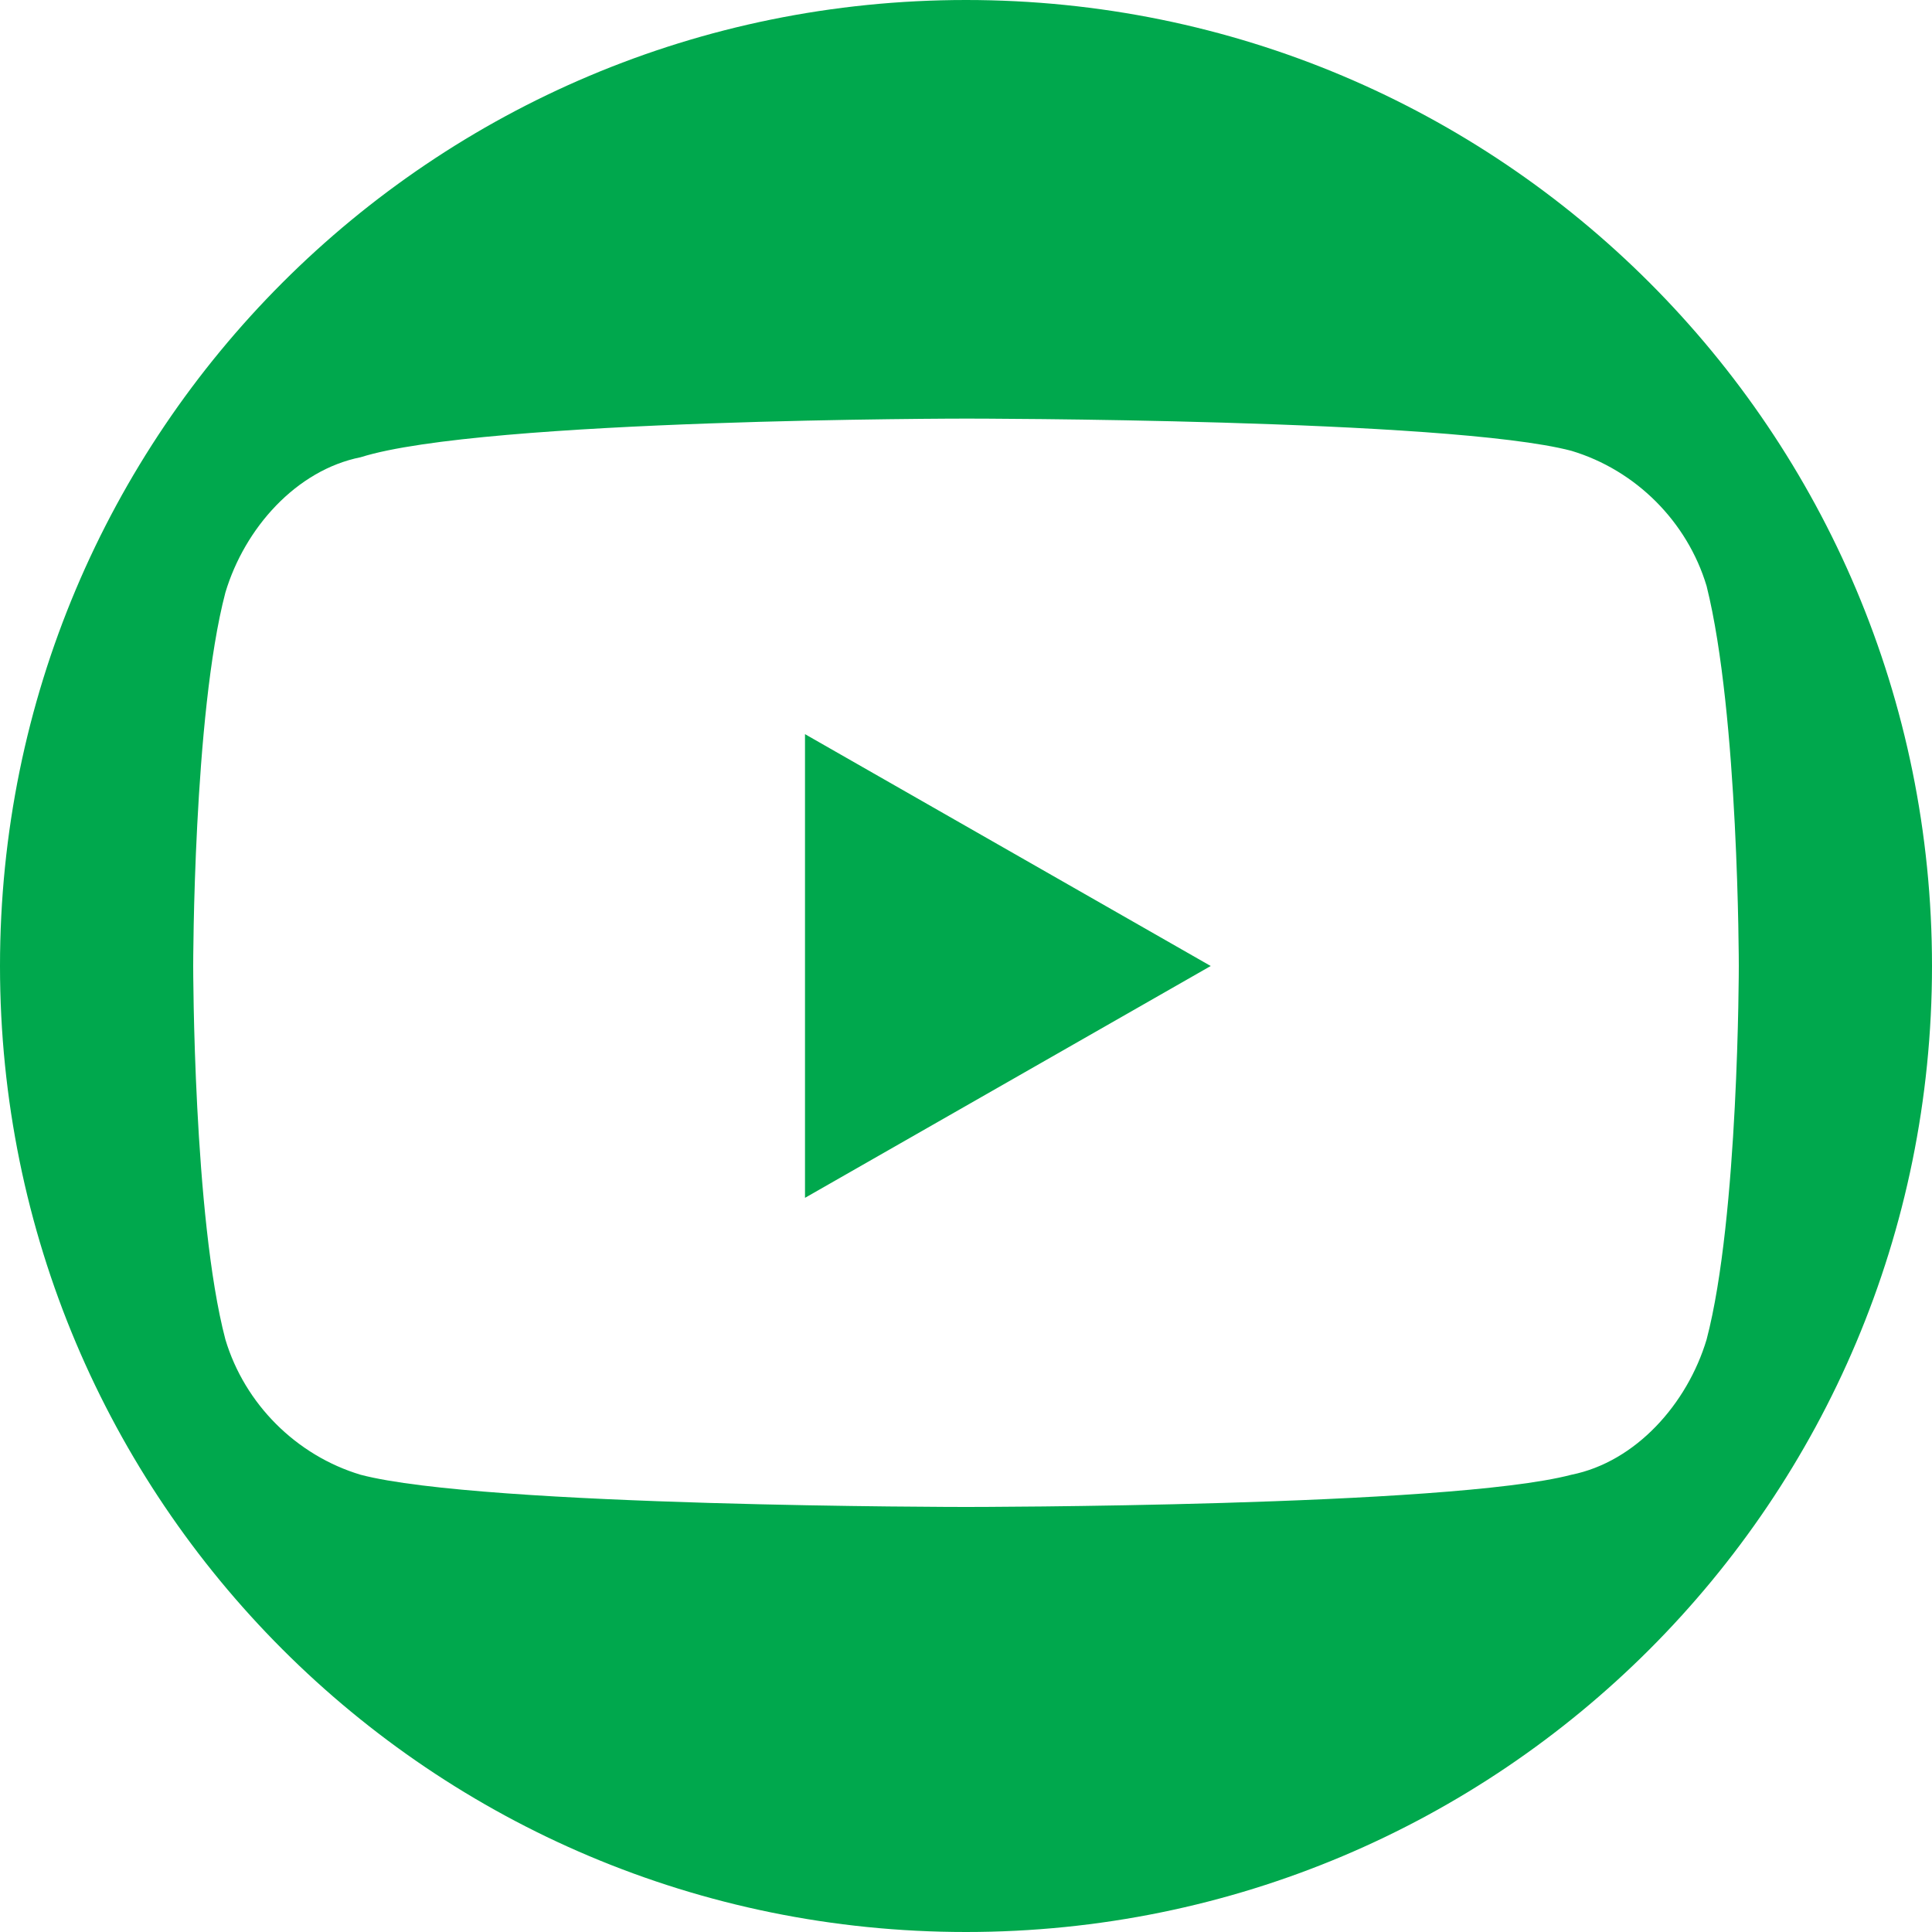
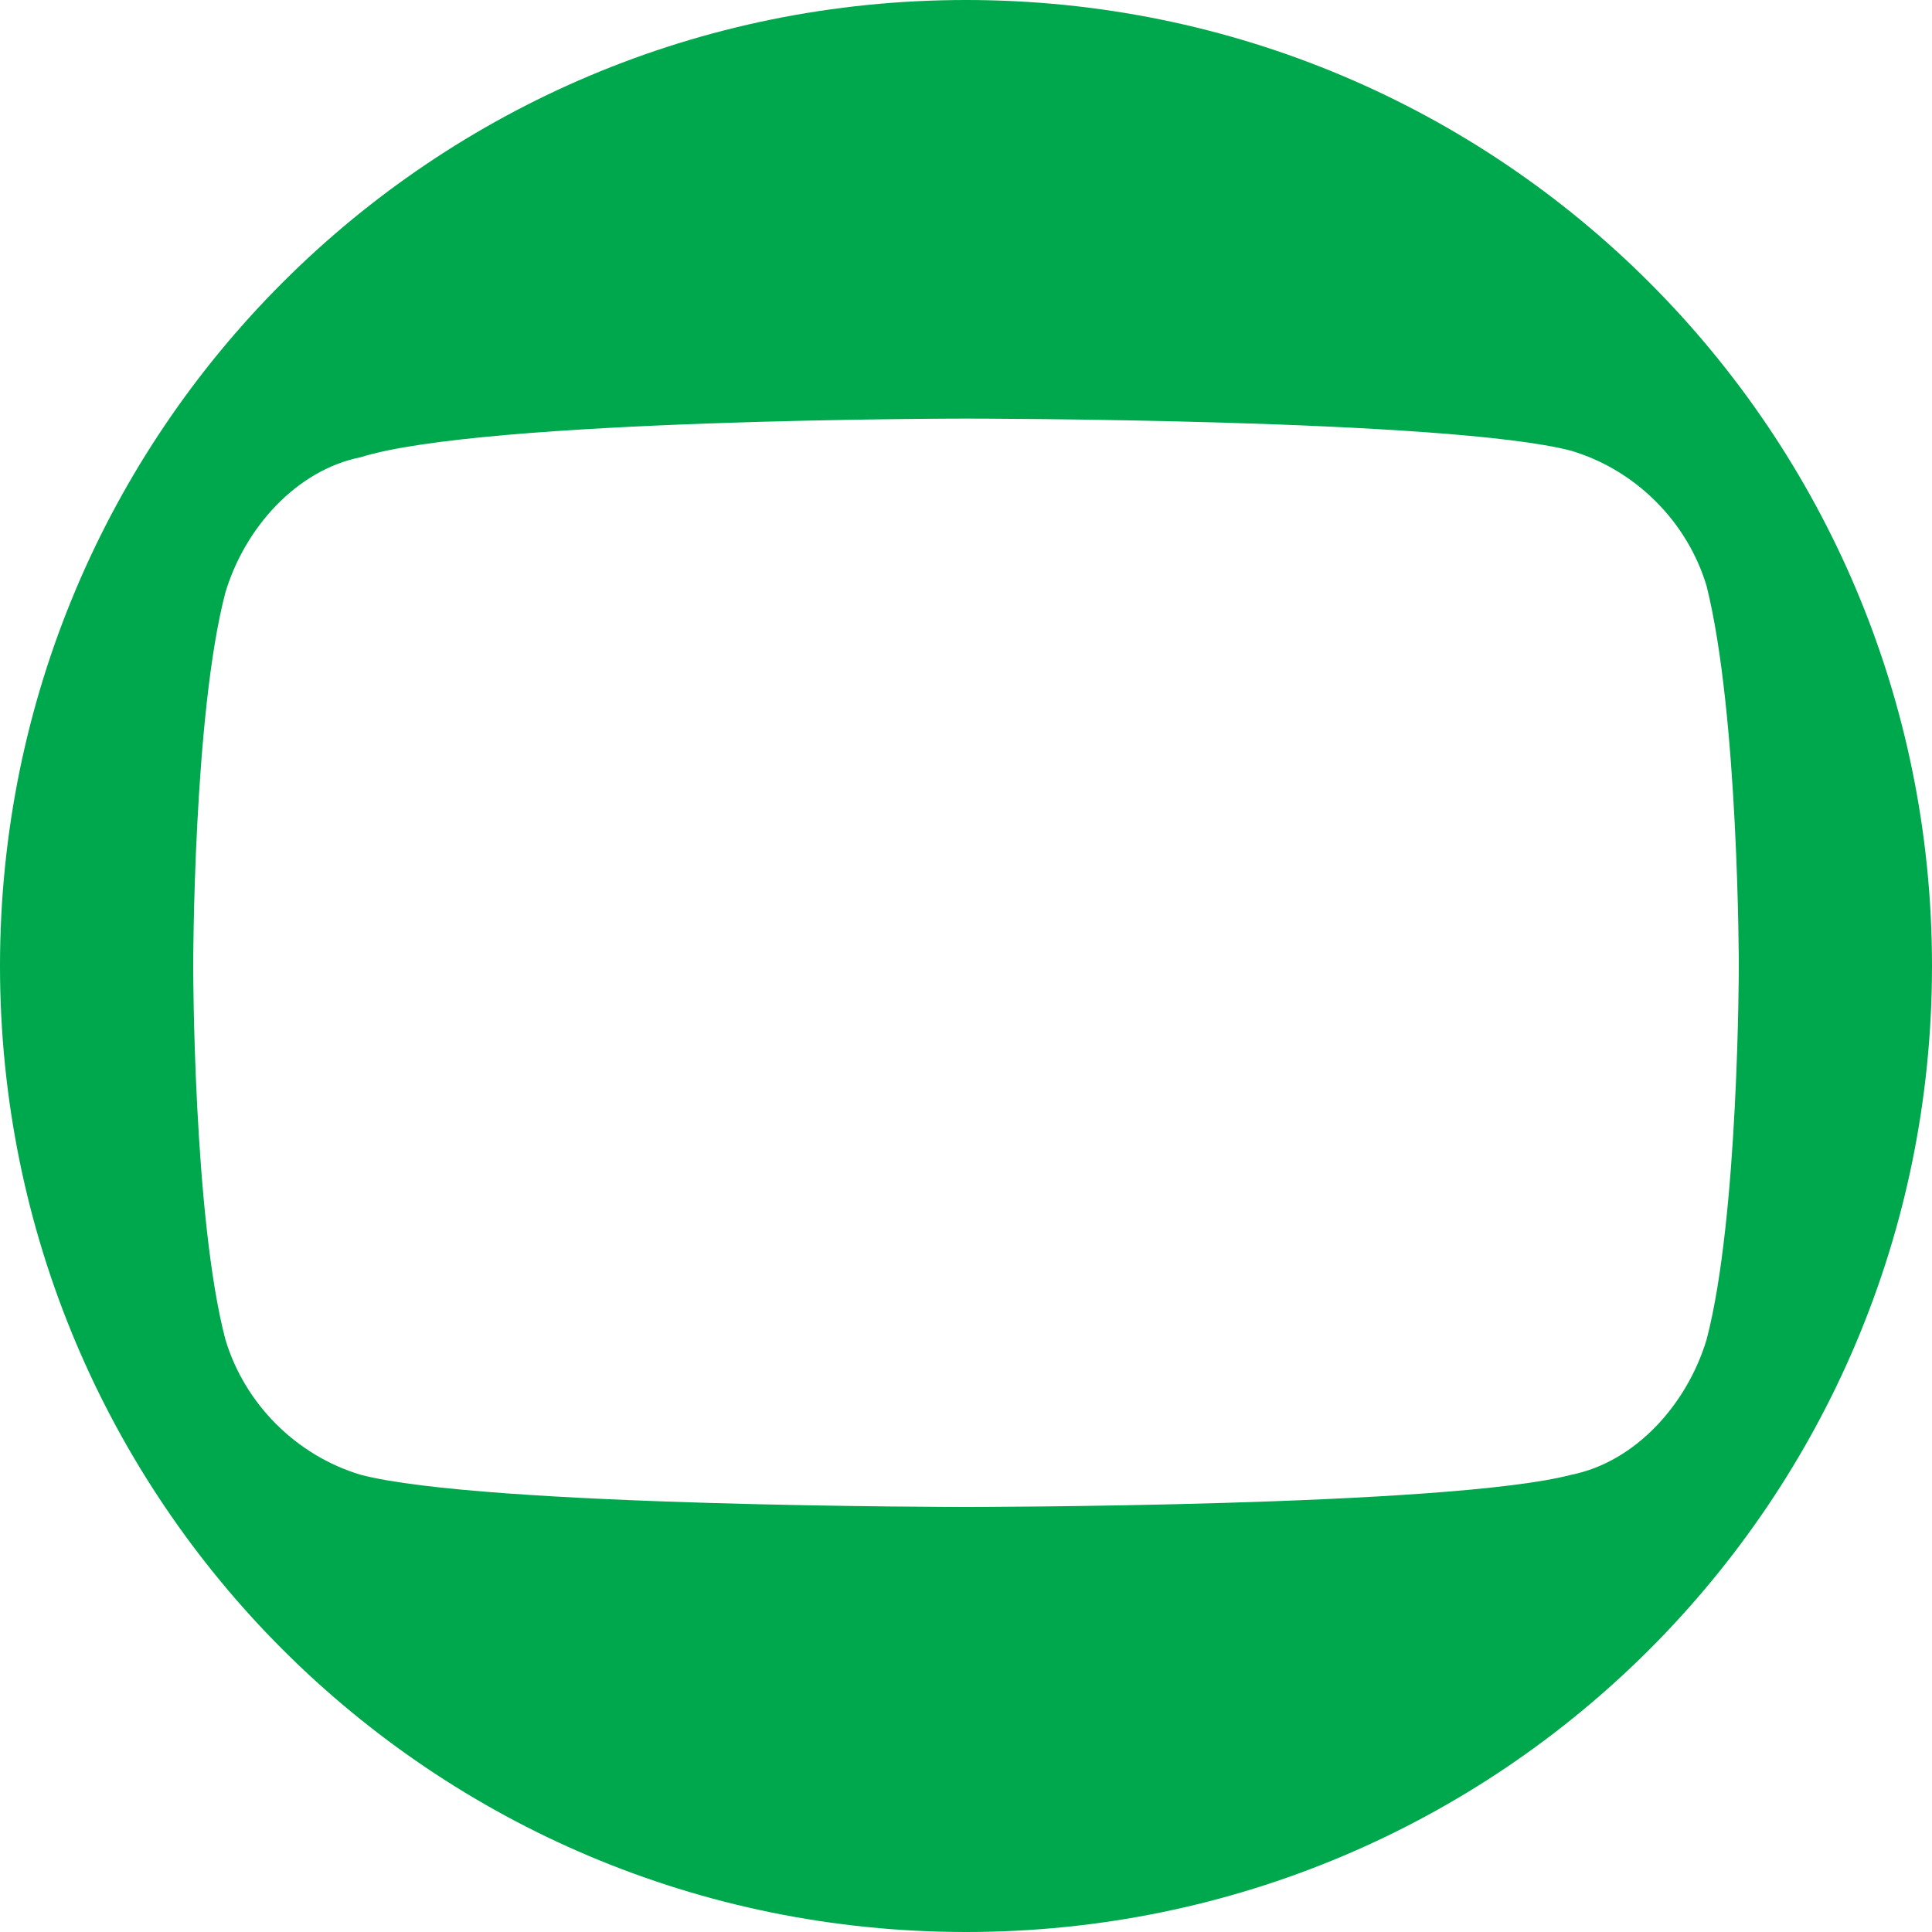
<svg xmlns="http://www.w3.org/2000/svg" version="1.1" id="Layer_1" x="0px" y="0px" viewBox="0 0 30 30" style="enable-background:new 0 0 30 30;" xml:space="preserve">
  <style type="text/css">
	.st0{fill:#00A84D;}
</style>
  <g>
    <path class="st0" d="M15,0L15,0C6.7,0,0,6.7,0,15v0c0,8.3,6.7,15,15,15h0c8.3,0,15-6.7,15-15v0C30,6.7,23.3,0,15,0z M26.5,20.8   c-0.3,1-1.1,1.9-2.1,2.1c-1.9,0.5-9.4,0.5-9.4,0.5s-7.5,0-9.4-0.5c-1-0.3-1.8-1.1-2.1-2.1C3,18.9,3,15,3,15s0-3.9,0.5-5.8   c0.3-1,1.1-1.9,2.1-2.1C7.5,6.5,15,6.5,15,6.5s7.5,0,9.4,0.5c1,0.3,1.8,1.1,2.1,2.1C27,11.1,27,15,27,15S27,18.9,26.5,20.8z" />
-     <polygon class="st0" points="12.5,18.6 18.8,15 12.5,11.4  " />
  </g>
</svg>